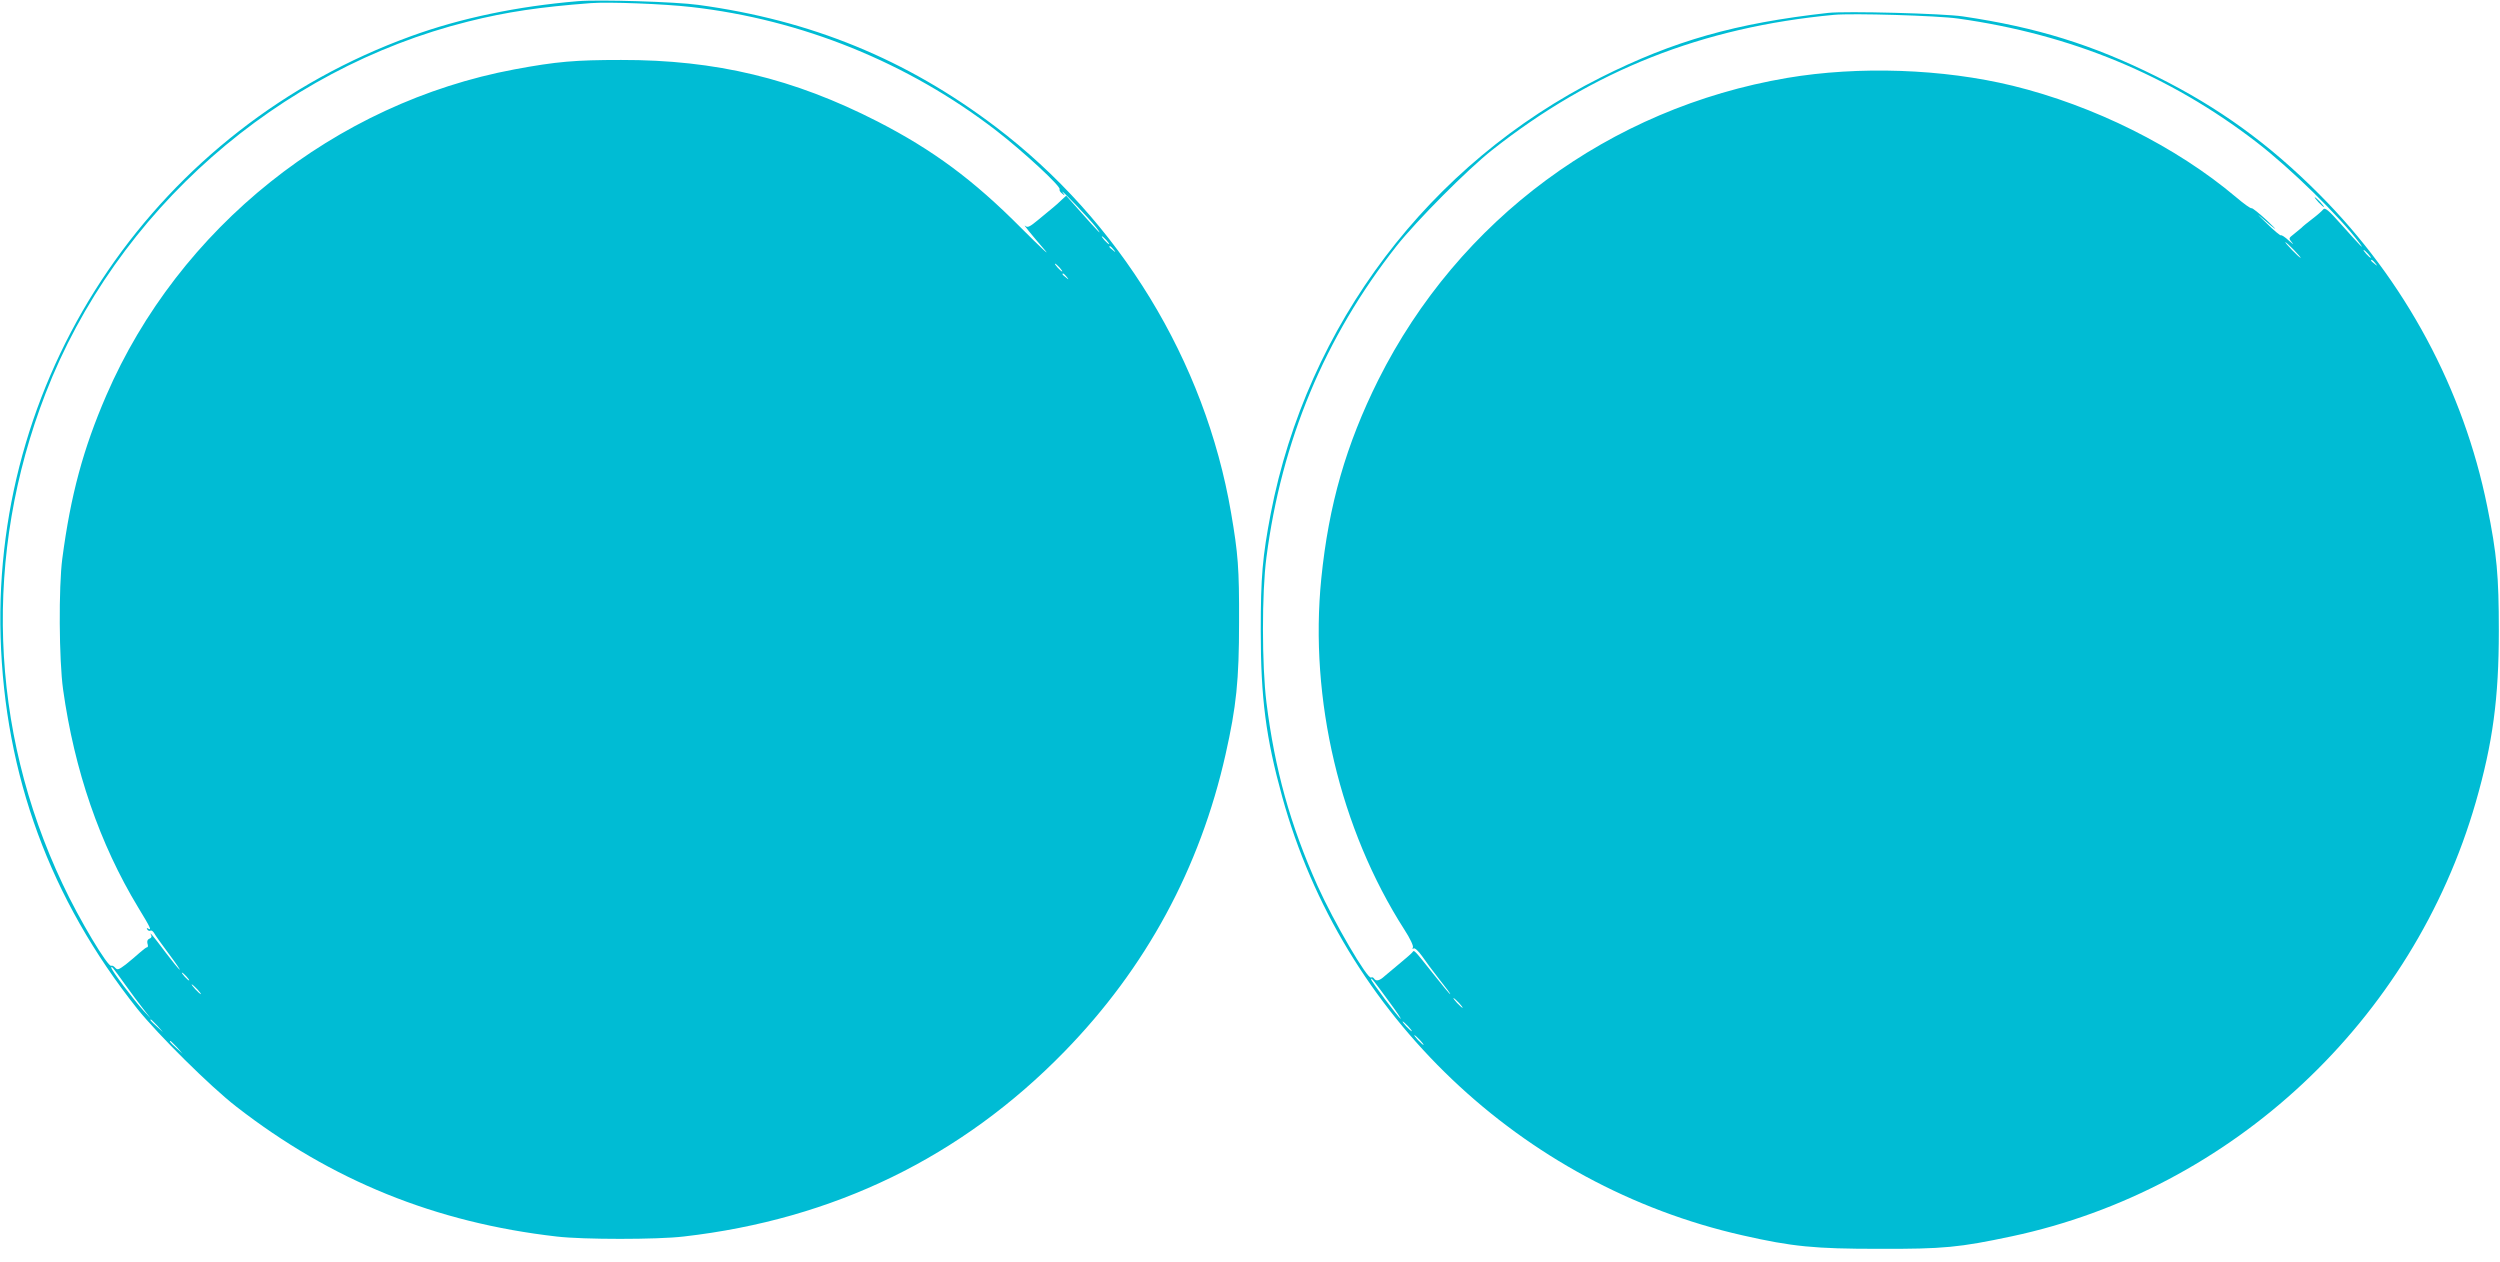
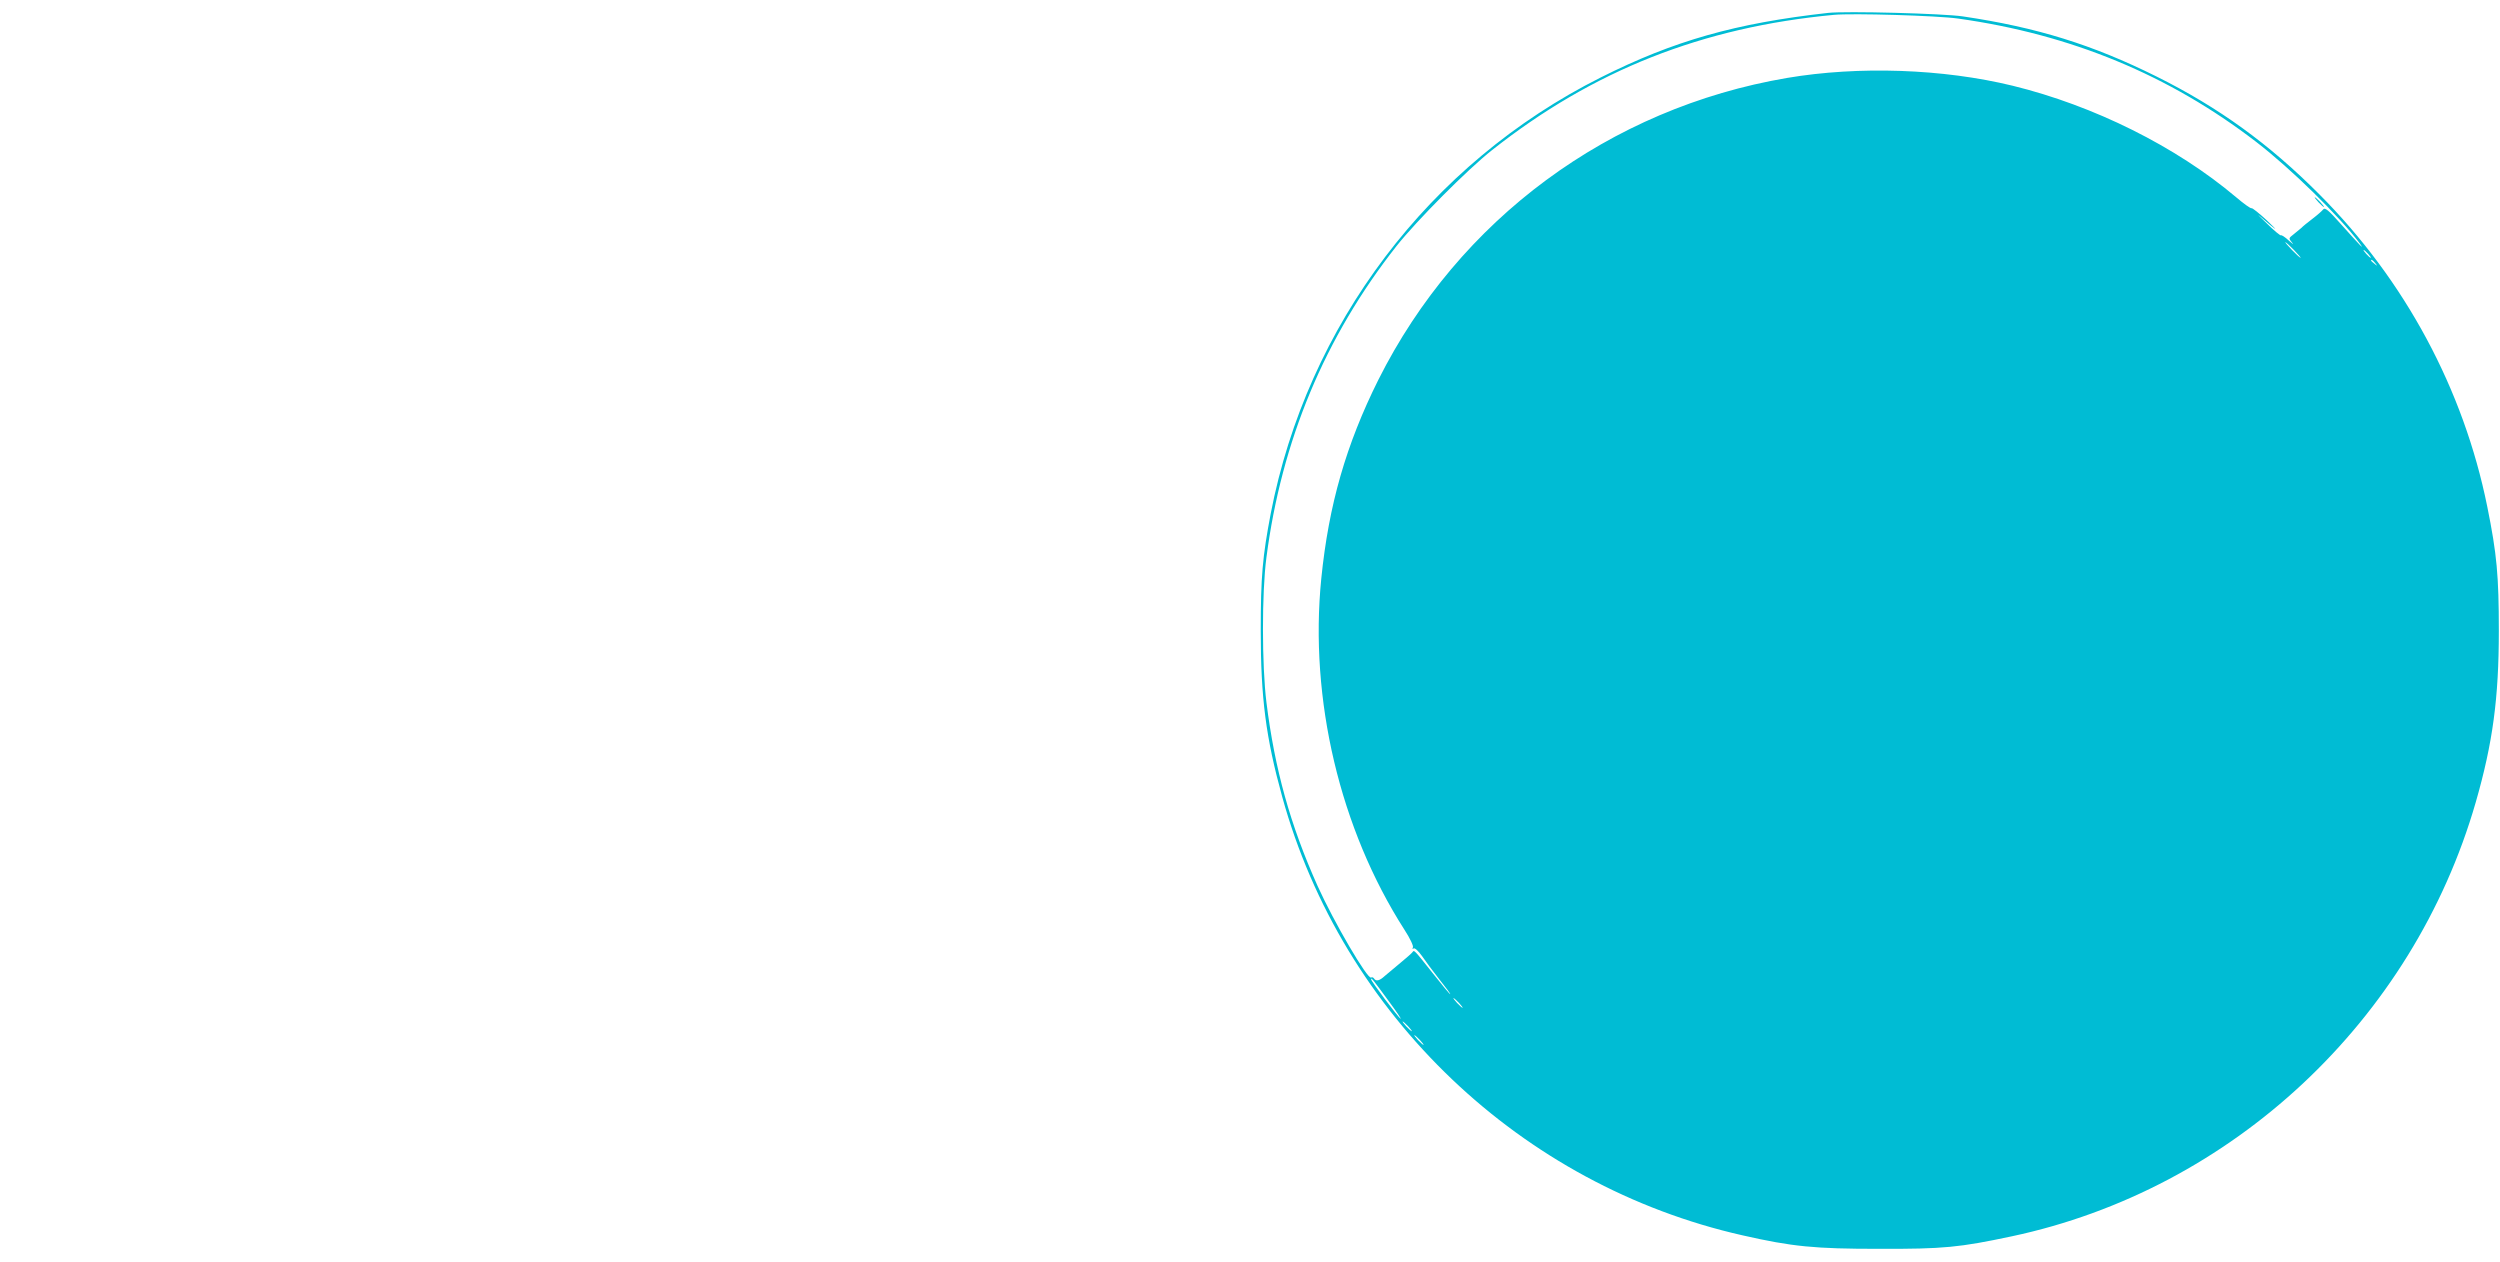
<svg xmlns="http://www.w3.org/2000/svg" version="1.0" width="1280pt" height="646pt" viewBox="0 0 1280 646" preserveAspectRatio="xMidYMid meet">
  <g transform="translate(0,646) scale(0.1,-0.1)" fill="#00bcd4" stroke="none">
-     <path d="M2960 6454 c-311 -26 -602 -87 -855 -179 -1297 -470 -2142 -1707 -2102 -3075 21 -710 254 -1343 700 -1905 105 -131 375 -399 507 -501 486 -378 1020 -594 1640 -665 135 -16 515 -16 650 0 769 88 1423 406 1951 948 416 427 693 938 824 1521 55 245 69 377 69 677 1 276 -5 350 -41 560 -133 777 -571 1495 -1207 1977 -456 345 -945 545 -1521 623 -114 16 -512 28 -615 19z m580 -30 c565 -64 1110 -285 1560 -632 141 -109 334 -288 325 -301 -2 -5 3 -15 13 -22 16 -13 16 -12 3 6 -21 31 137 -135 172 -180 38 -51 11 -23 -82 82 l-72 81 -23 -21 c-12 -12 -33 -31 -47 -42 -13 -11 -47 -39 -75 -62 -41 -34 -53 -40 -64 -30 -18 16 31 -44 100 -124 30 -35 -24 16 -120 112 -246 248 -453 401 -737 547 -430 220 -828 316 -1313 315 -235 0 -330 -8 -545 -48 -920 -172 -1719 -810 -2091 -1670 -118 -273 -182 -509 -225 -835 -19 -144 -17 -519 4 -670 58 -414 187 -790 385 -1117 64 -105 70 -119 50 -107 -7 4 -8 3 -4 -5 4 -6 11 -9 16 -6 5 3 13 -2 19 -12 5 -10 39 -58 75 -106 36 -48 61 -85 56 -82 -6 4 -38 43 -72 88 -61 82 -88 114 -74 89 4 -7 1 -15 -9 -18 -10 -4 -13 -13 -10 -25 4 -11 3 -19 -2 -19 -4 0 -21 -13 -38 -28 -16 -15 -49 -42 -71 -60 -36 -27 -43 -30 -54 -17 -7 8 -16 13 -20 10 -16 -10 -165 238 -250 420 -375 794 -406 1687 -87 2510 362 934 1188 1661 2165 1905 196 49 364 74 627 94 90 7 377 -4 515 -20z m2125 -1194 c10 -11 16 -20 13 -20 -3 0 -13 9 -23 20 -10 11 -16 20 -13 20 3 0 13 -9 23 -20z m36 -47 c13 -16 12 -17 -3 -4 -10 7 -18 15 -18 17 0 8 8 3 21 -13z m-276 -93 c10 -11 16 -20 13 -20 -3 0 -13 9 -23 20 -10 11 -16 20 -13 20 3 0 13 -9 23 -20z m36 -47 c13 -16 12 -17 -3 -4 -10 7 -18 15 -18 17 0 8 8 3 21 -13z m-4821 -3623 c29 -41 71 -97 93 -125 l39 -50 -37 40 c-48 52 -165 207 -165 220 0 12 6 4 70 -85z m315 40 c10 -11 16 -20 13 -20 -3 0 -13 9 -23 20 -10 11 -16 20 -13 20 3 0 13 -9 23 -20z m55 -65 c13 -14 21 -25 18 -25 -2 0 -15 11 -28 25 -13 14 -21 25 -18 25 2 0 15 -11 28 -25z m-204 -187 l29 -33 -32 29 c-31 28 -38 36 -30 36 2 0 16 -15 33 -32z m100 -110 l29 -33 -32 29 c-31 28 -38 36 -30 36 2 0 16 -15 33 -32z" />
    <path d="M9360 6394 c-474 -53 -789 -142 -1165 -331 -878 -441 -1502 -1266 -1689 -2233 -42 -221 -51 -321 -51 -600 0 -344 26 -546 110 -850 308 -1117 1223 -1989 2357 -2245 255 -58 369 -69 698 -69 331 -1 412 7 680 64 1129 240 2054 1105 2376 2223 87 303 118 532 118 877 0 282 -10 393 -59 635 -121 601 -422 1161 -860 1600 -257 258 -515 445 -835 604 -326 162 -611 251 -990 307 -99 15 -600 28 -690 18z m665 -29 c579 -81 1081 -289 1526 -631 177 -136 428 -382 530 -519 30 -41 4 -14 -96 98 -62 70 -81 86 -90 75 -5 -7 -30 -29 -55 -48 -25 -19 -51 -40 -57 -47 -7 -6 -25 -21 -39 -32 -27 -21 -27 -21 -8 -44 10 -12 3 -7 -17 11 -19 18 -38 30 -40 27 -3 -3 -37 25 -75 63 -39 37 -52 51 -30 32 87 -75 99 -82 32 -18 -39 36 -74 64 -78 62 -4 -3 -40 23 -80 57 -307 259 -727 468 -1143 570 -357 87 -788 102 -1155 40 -910 -155 -1681 -724 -2093 -1546 -165 -331 -254 -640 -292 -1017 -62 -618 96 -1283 425 -1797 30 -46 48 -85 44 -92 -4 -7 -3 -9 4 -5 6 4 24 -13 42 -38 17 -25 57 -79 90 -121 33 -41 58 -75 55 -75 -3 0 -41 46 -86 103 -101 127 -98 124 -107 112 -4 -6 -32 -30 -62 -55 -30 -25 -66 -55 -80 -67 -27 -25 -45 -29 -55 -13 -4 6 -10 8 -15 5 -18 -11 -190 283 -274 469 -140 313 -219 596 -262 941 -23 187 -24 558 0 740 77 597 299 1129 666 1595 103 130 363 392 490 492 515 407 1076 629 1750 692 96 9 529 -4 635 -19z m1720 -1185 c21 -22 37 -40 34 -40 -3 0 -23 18 -44 40 -21 22 -37 40 -34 40 3 0 23 -18 44 -40z m380 -20 c10 -11 16 -20 13 -20 -3 0 -13 9 -23 20 -10 11 -16 20 -13 20 3 0 13 -9 23 -20z m36 -47 c13 -16 12 -17 -3 -4 -10 7 -18 15 -18 17 0 8 8 3 21 -13z m-5052 -3777 c40 -54 68 -95 62 -92 -14 9 -151 192 -151 202 0 11 7 2 89 -110z m361 -11 c13 -14 21 -25 18 -25 -2 0 -15 11 -28 25 -13 14 -21 25 -18 25 2 0 15 -11 28 -25z m-260 -120 c13 -14 21 -25 18 -25 -2 0 -15 11 -28 25 -13 14 -21 25 -18 25 2 0 15 -11 28 -25z m60 -70 c13 -14 21 -25 18 -25 -2 0 -15 11 -28 25 -13 14 -21 25 -18 25 2 0 15 -11 28 -25z" />
    <path d="M11870 5425 c13 -14 26 -25 28 -25 3 0 -5 11 -18 25 -13 14 -26 25 -28 25 -3 0 5 -11 18 -25z" />
  </g>
</svg>